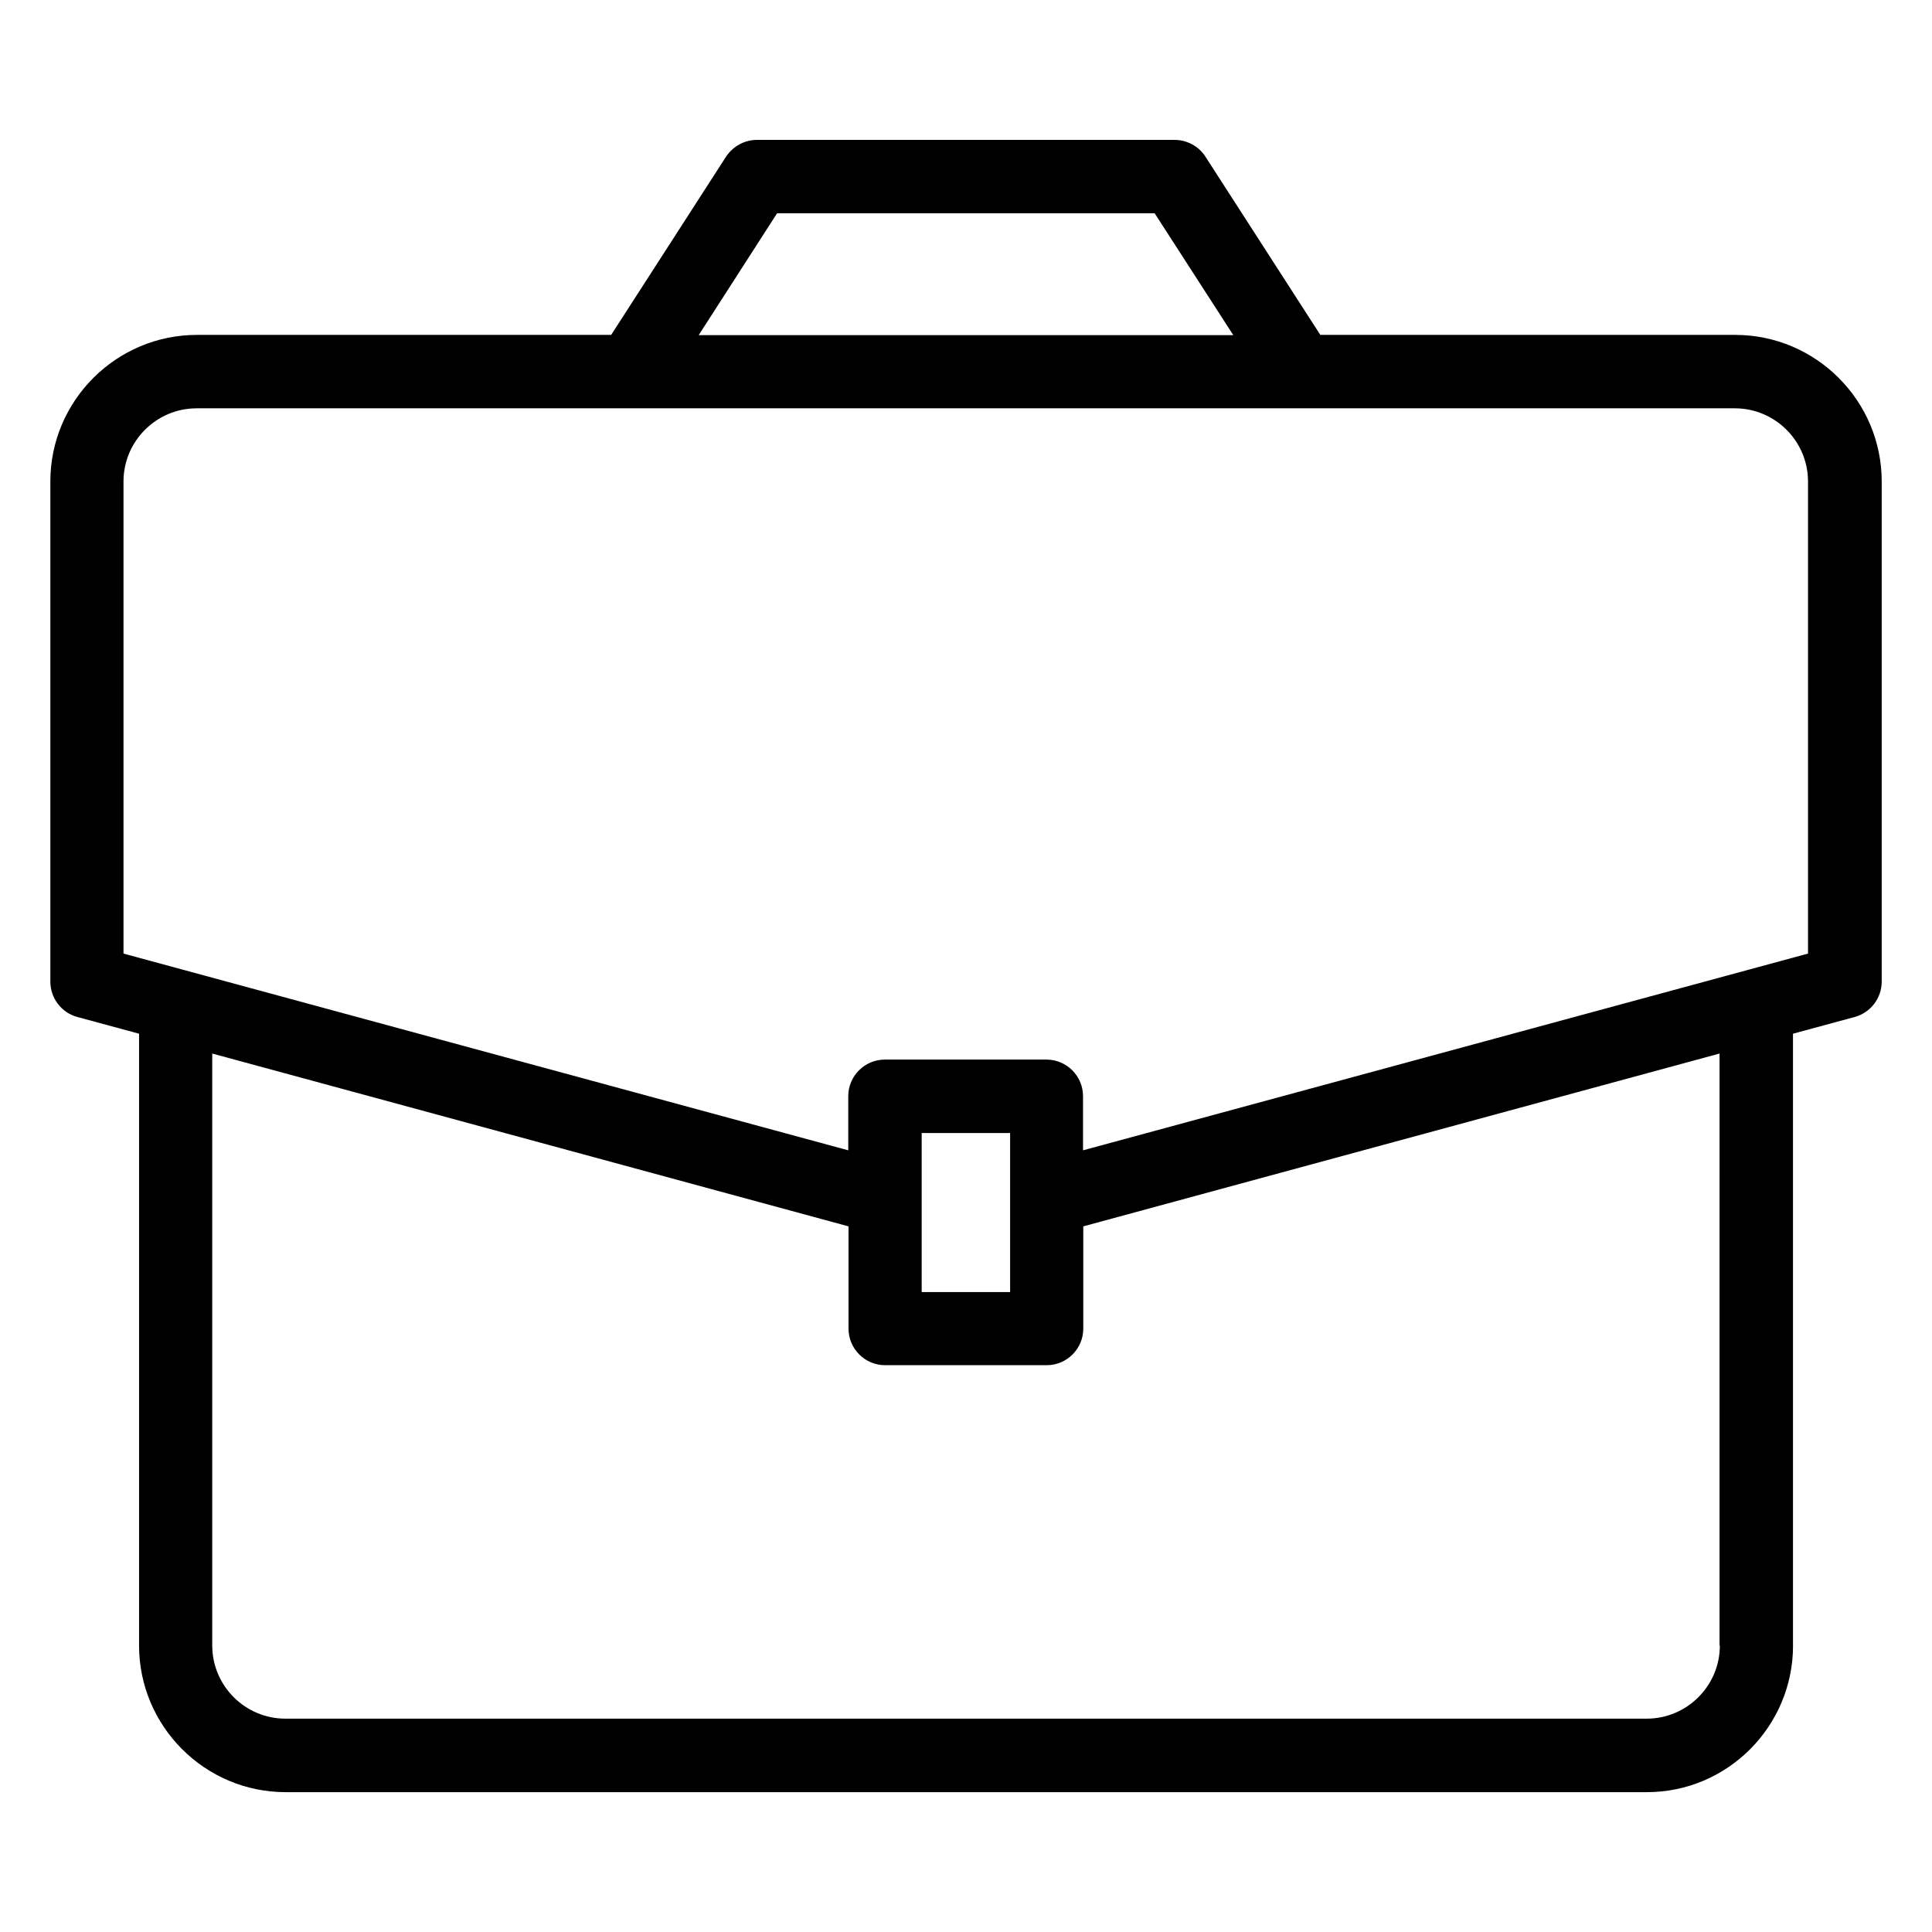
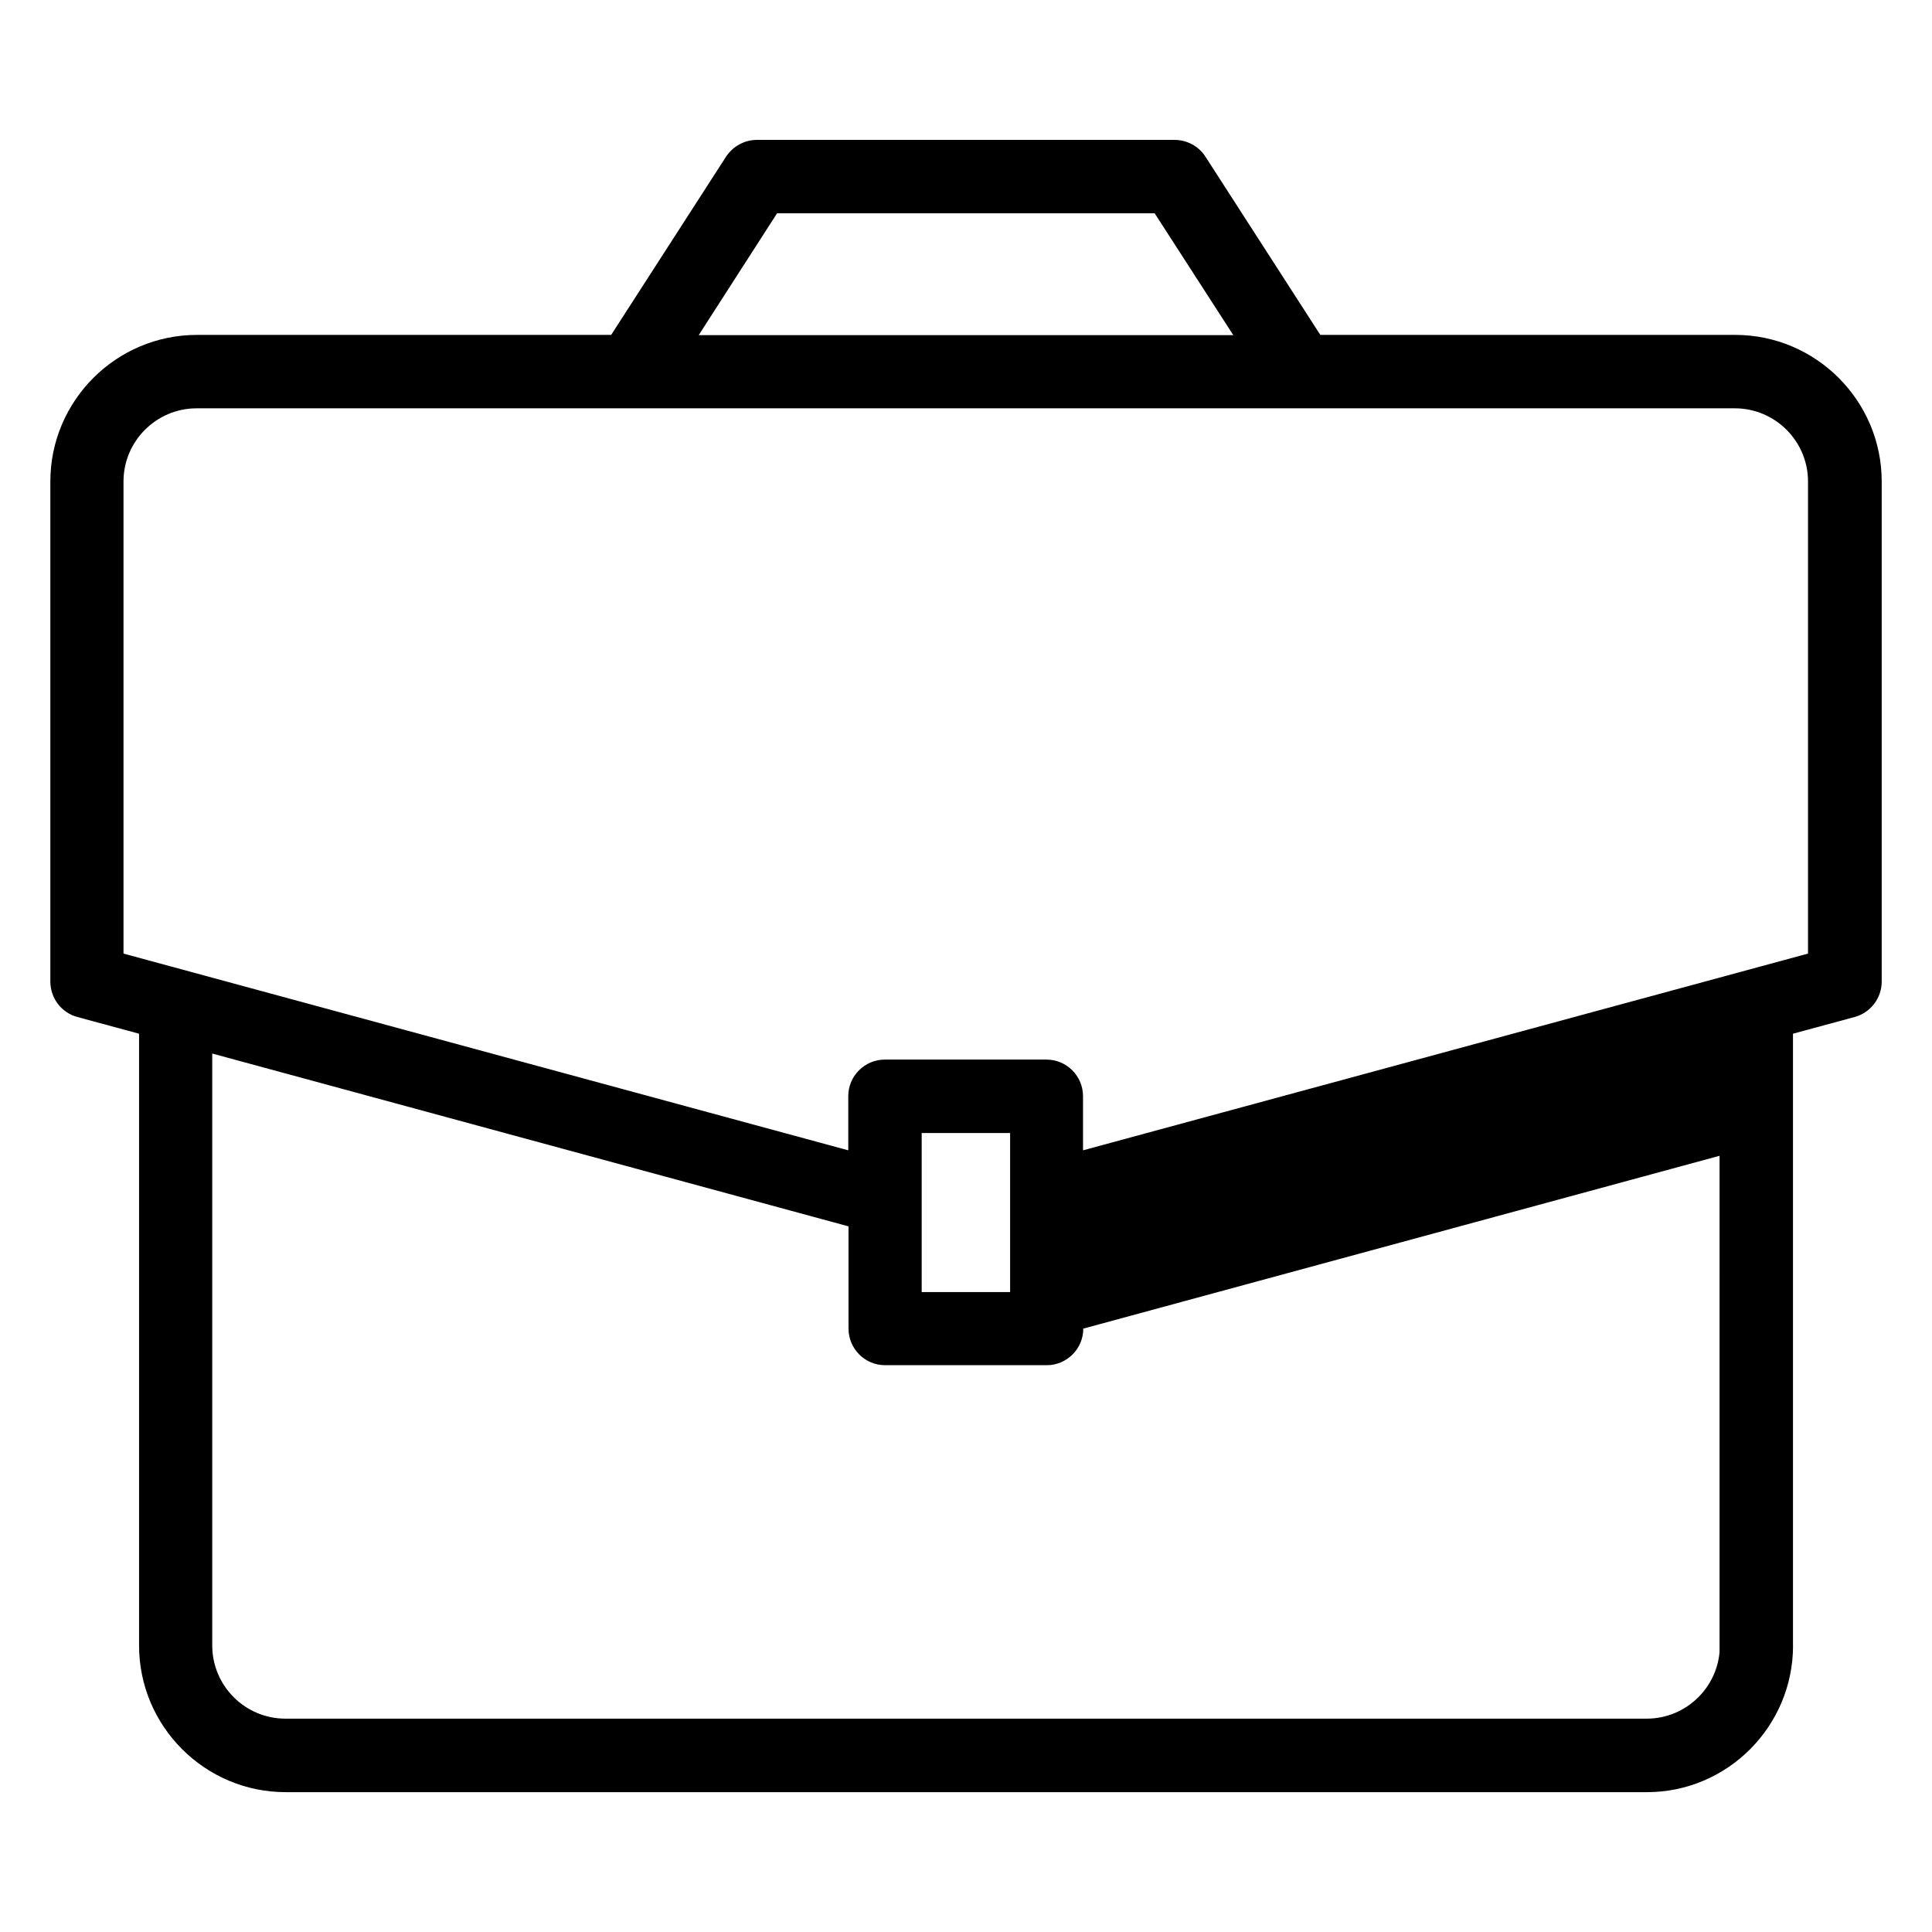
<svg xmlns="http://www.w3.org/2000/svg" fill="#000000" width="800px" height="800px" version="1.1" viewBox="144 144 512 512">
-   <path d="m619.16 580.07v-162.13l16.336-4.426c4.199-1.145 7.176-4.961 7.176-9.391v-132.52c0-21.375-17.406-38.855-38.855-38.855h-109.92l-30.457-47.25c-1.754-2.75-4.887-4.426-8.168-4.426h-110.68c-3.281 0-6.336 1.68-8.168 4.426l-30.457 47.25-109.77 0.004c-21.375 0-38.855 17.406-38.855 38.855v132.52c0 4.352 2.902 8.246 7.176 9.391l16.336 4.426v162.14c0 21.375 17.406 38.855 38.855 38.855h360.76c21.297-0.004 38.703-17.406 38.703-38.859zm-269.23-379.54h100.07l20.84 32.289h-141.68zm-173.2 196.18v-125.11c0-10.688 8.703-19.391 19.391-19.391h407.63c10.688 0 19.391 8.703 19.391 19.391v125.11l-192.13 52.137v-14.352c0-5.344-4.352-9.695-9.695-9.695h-42.824c-5.344 0-9.695 4.352-9.695 9.695v14.352zm234.96 47.559v42.137h-23.434v-42.137zm188.09 135.8c0 10.688-8.703 19.391-19.391 19.391h-360.75c-10.688 0-19.391-8.703-19.391-19.391v-156.87l168.62 45.801v27.098c0 5.344 4.352 9.695 9.695 9.695h42.824c5.344 0 9.695-4.352 9.695-9.695v-27.098l168.62-45.801-0.004 156.87z" />
+   <path d="m619.16 580.07v-162.13l16.336-4.426c4.199-1.145 7.176-4.961 7.176-9.391v-132.52c0-21.375-17.406-38.855-38.855-38.855h-109.92l-30.457-47.25c-1.754-2.75-4.887-4.426-8.168-4.426h-110.68c-3.281 0-6.336 1.68-8.168 4.426l-30.457 47.25-109.77 0.004c-21.375 0-38.855 17.406-38.855 38.855v132.52c0 4.352 2.902 8.246 7.176 9.391l16.336 4.426v162.14c0 21.375 17.406 38.855 38.855 38.855h360.76c21.297-0.004 38.703-17.406 38.703-38.859zm-269.23-379.54h100.07l20.84 32.289h-141.68zm-173.2 196.18v-125.11c0-10.688 8.703-19.391 19.391-19.391h407.63c10.688 0 19.391 8.703 19.391 19.391v125.11l-192.13 52.137v-14.352c0-5.344-4.352-9.695-9.695-9.695h-42.824c-5.344 0-9.695 4.352-9.695 9.695v14.352zm234.96 47.559v42.137h-23.434v-42.137zm188.09 135.8c0 10.688-8.703 19.391-19.391 19.391h-360.75c-10.688 0-19.391-8.703-19.391-19.391v-156.87l168.62 45.801v27.098c0 5.344 4.352 9.695 9.695 9.695h42.824c5.344 0 9.695-4.352 9.695-9.695l168.62-45.801-0.004 156.87z" />
</svg>